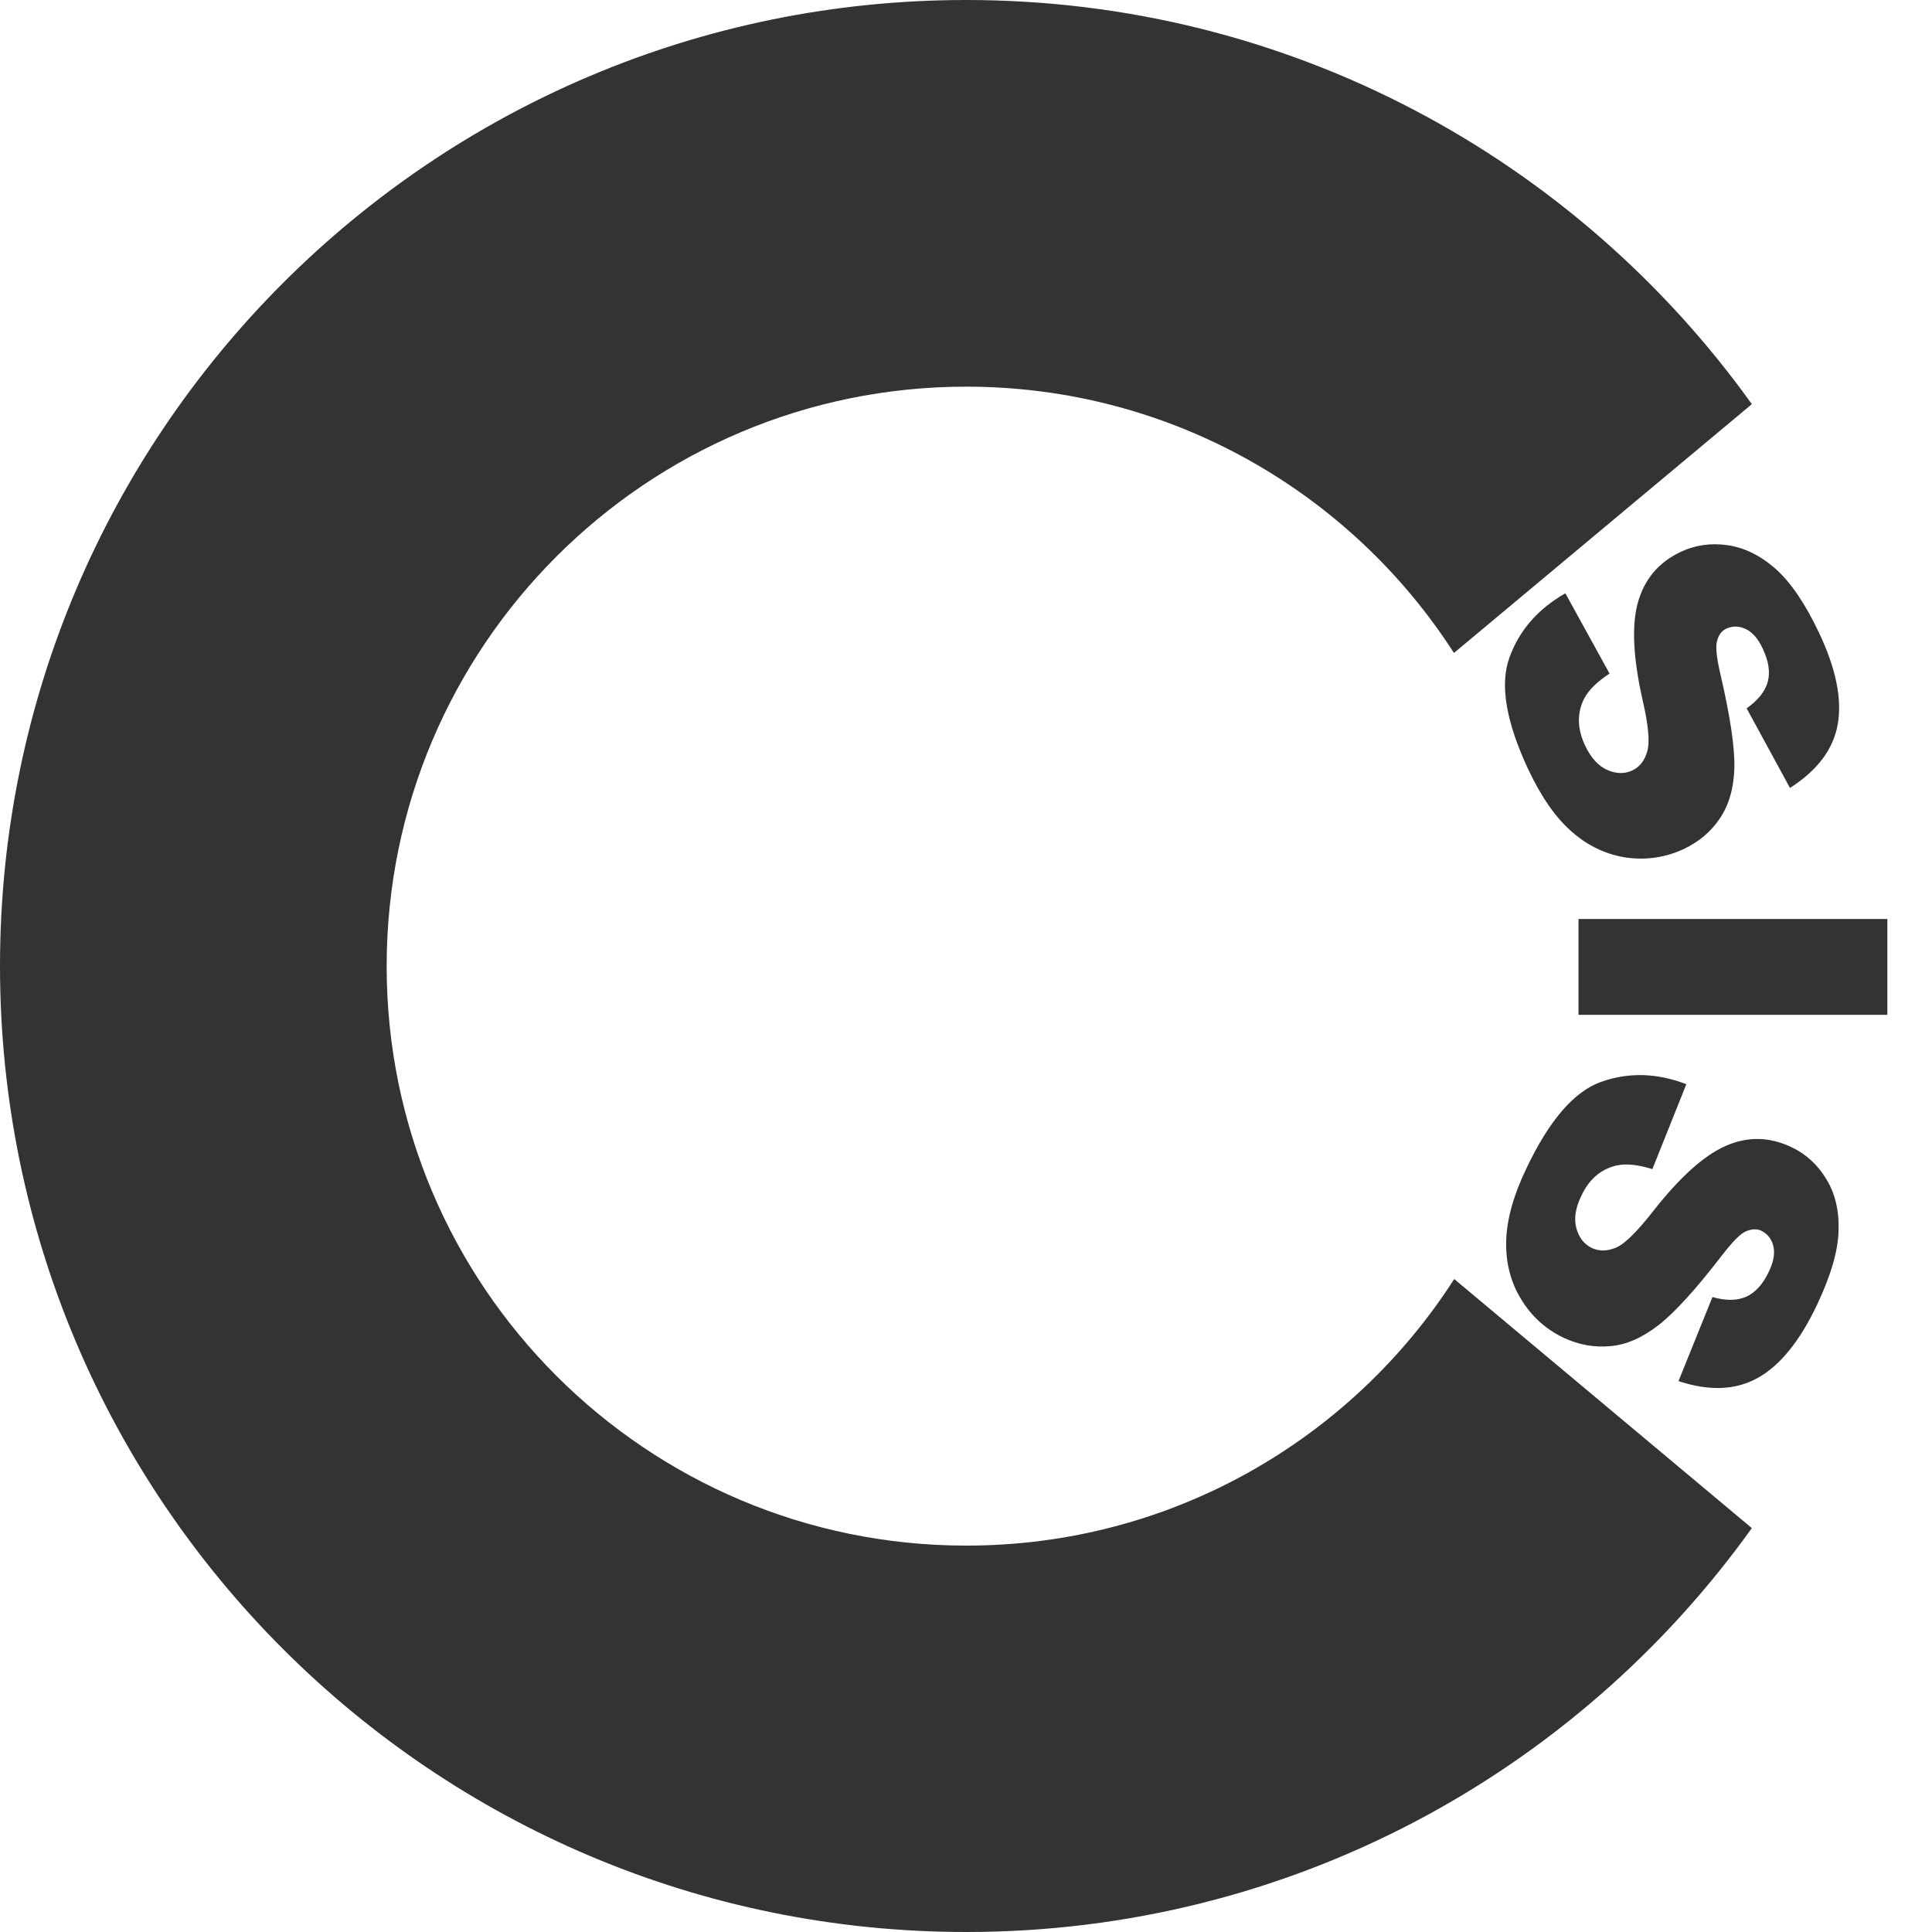
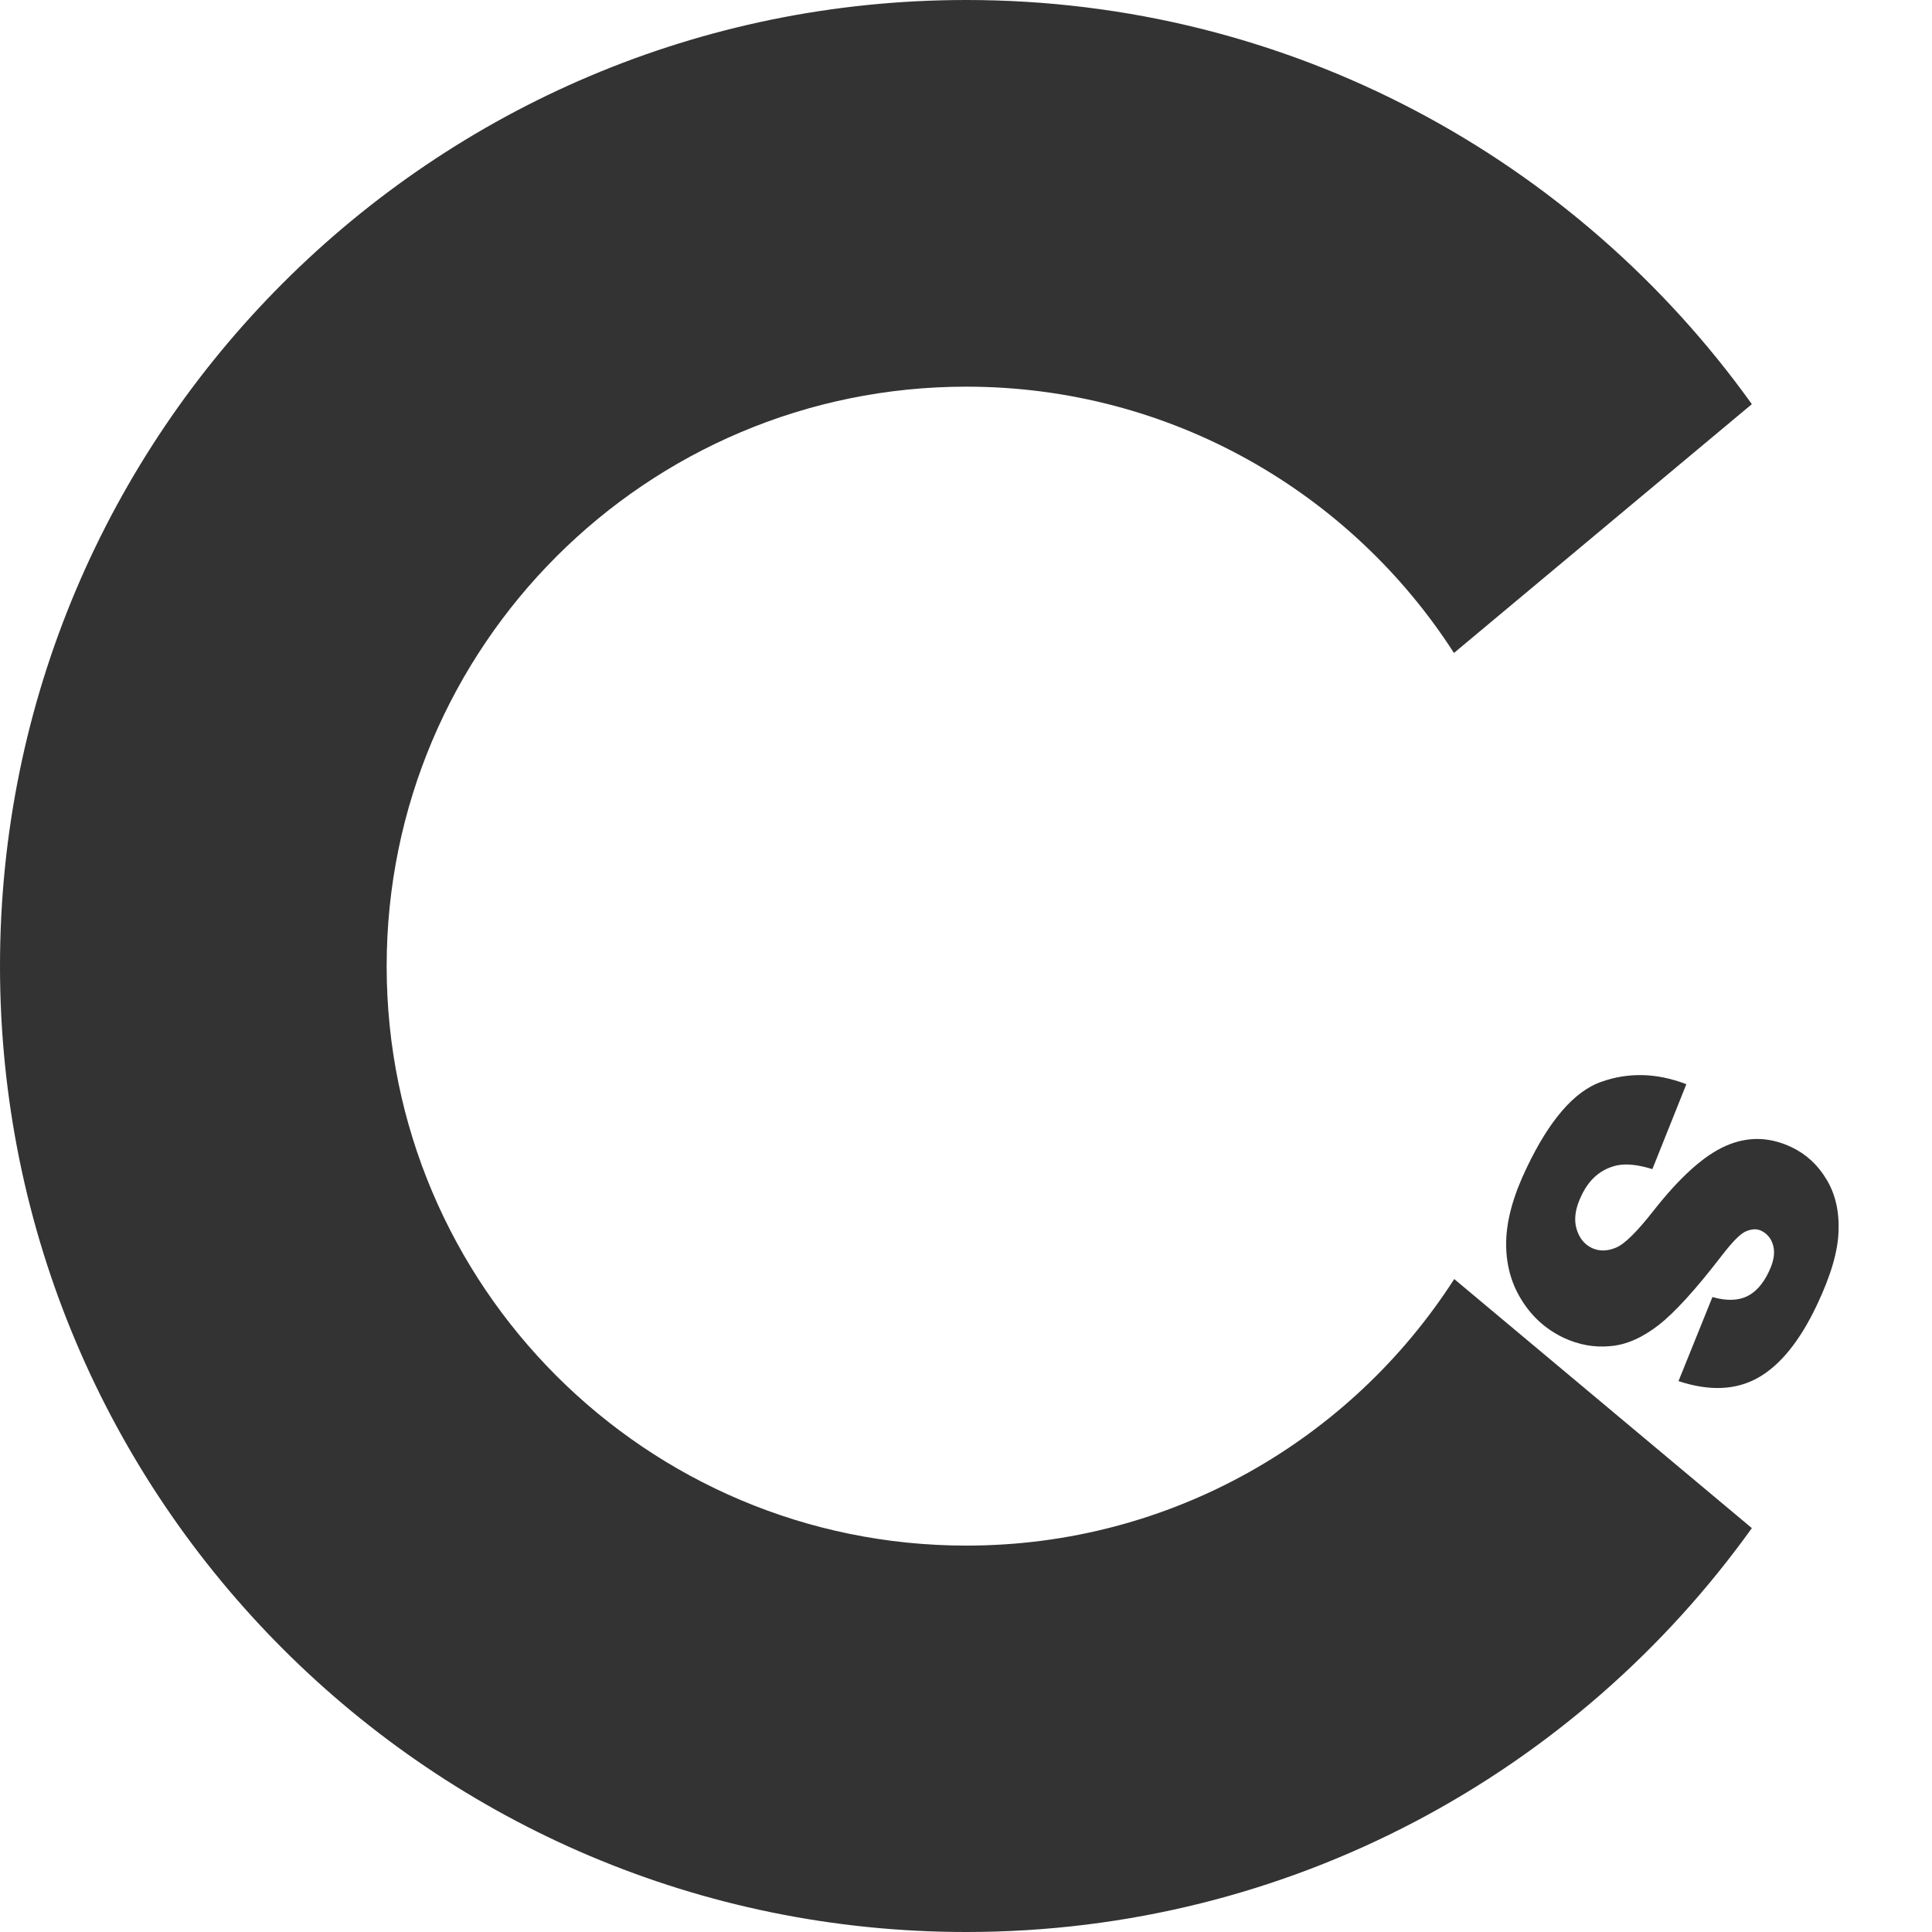
<svg xmlns="http://www.w3.org/2000/svg" width="74" height="74" viewBox="0 0 74 74">
  <path class="logo" d="M37.01,59.2c-12.26,0-22.2-9.94-22.2-22.19s9.94-22.2,22.2-22.2c7.84,0,14.74,4.07,18.68,10.2l11.41-9.53C60.38,6.1,49.41,0,37.01,0,16.57,0,0,16.57,0,37s16.57,37,37.01,37c12.4,0,23.38-6.1,30.09-15.47l-11.4-9.54c-3.94,6.14-10.84,10.21-18.68,10.21Z" />
-   <path class="logo" d="M59.96,22.73l1.69,3.07c-.48.31-.81.64-.98.97-.27.55-.26,1.14.04,1.78.22.47.51.79.85.94.34.15.66.16.96.02.28-.13.47-.37.57-.72.11-.35.05-1.02-.18-2-.36-1.61-.42-2.85-.17-3.73.25-.88.79-1.52,1.63-1.92.55-.26,1.15-.35,1.79-.26.64.09,1.26.39,1.84.9.58.51,1.14,1.33,1.67,2.45.65,1.37.89,2.54.72,3.51-.17.96-.78,1.77-1.83,2.44l-1.66-3.05c.44-.31.71-.65.81-1.02.1-.37.03-.79-.19-1.26-.18-.39-.4-.64-.66-.76-.26-.12-.5-.12-.74-.01-.17.08-.29.23-.35.46-.07.22-.02.66.13,1.3.37,1.6.55,2.79.53,3.57-.02.78-.21,1.42-.55,1.93-.34.51-.8.9-1.39,1.18-.69.32-1.41.43-2.18.33-.76-.11-1.46-.43-2.08-.97-.63-.54-1.18-1.33-1.68-2.38-.86-1.83-1.11-3.26-.74-4.3.37-1.04,1.08-1.86,2.12-2.46Z" />
  <path class="logo" d="M64.59,41.53l-1.3,3.25c-.55-.17-1-.22-1.37-.14-.6.14-1.05.52-1.35,1.16-.23.47-.29.89-.19,1.25.1.36.3.61.59.75.28.13.58.13.92-.01.34-.14.81-.61,1.43-1.4,1.02-1.3,1.94-2.13,2.78-2.5.84-.37,1.68-.35,2.52.05.55.26,1,.67,1.33,1.22.34.55.5,1.22.47,1.99-.02.78-.3,1.72-.83,2.84-.65,1.37-1.4,2.3-2.25,2.78-.85.48-1.87.52-3.05.13l1.3-3.22c.52.15.96.14,1.31-.02.34-.16.63-.48.85-.95.19-.39.24-.72.17-.99-.07-.27-.22-.46-.46-.58-.17-.08-.36-.07-.58.02-.22.09-.52.4-.93.93-1,1.3-1.81,2.19-2.43,2.67-.62.48-1.23.75-1.84.8-.61.06-1.21-.05-1.79-.32-.69-.33-1.23-.82-1.63-1.48-.4-.65-.59-1.4-.57-2.22.02-.83.28-1.76.78-2.8.87-1.83,1.82-2.93,2.85-3.3,1.04-.37,2.12-.35,3.25.08Z" />
-   <rect class="logo" x="60.46" y="35.2" width="11.83" height="3.67" />
  <style>
    .logo {
      fill: #333;
    }
    @media (prefers-color-scheme:dark) {
      .logo {
        fill: #fff;
      }
    }
  </style>
</svg>